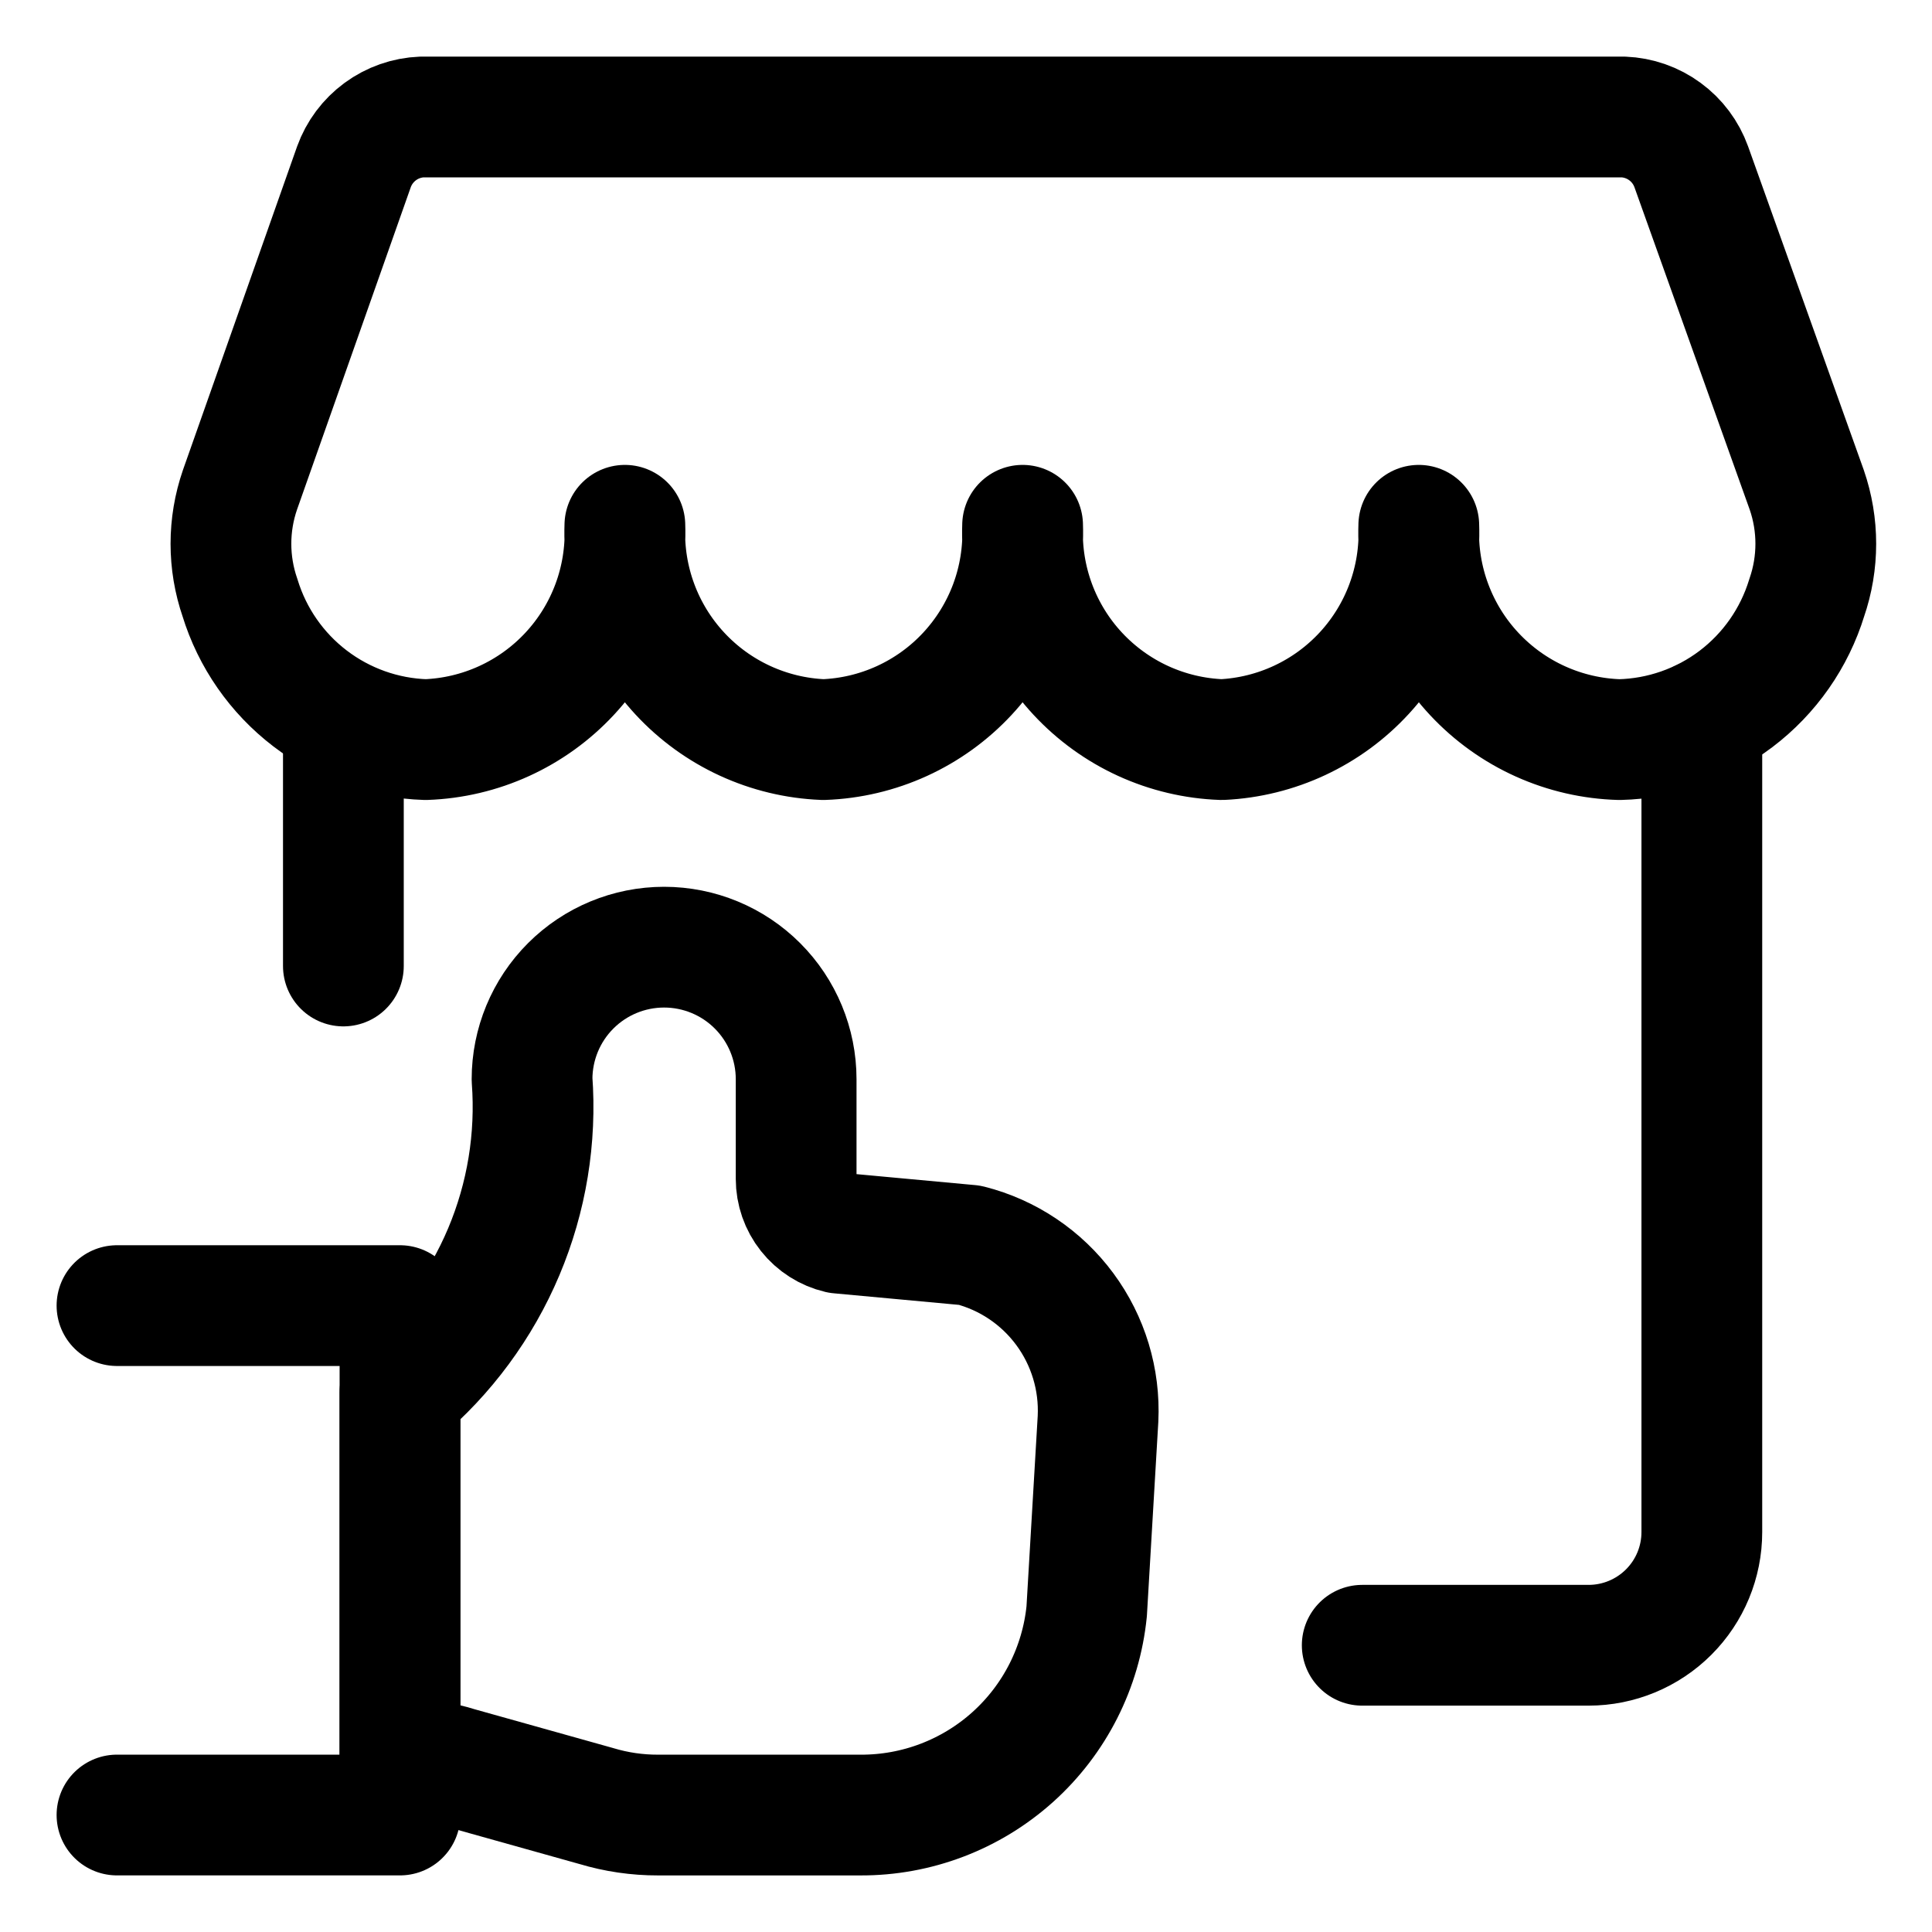
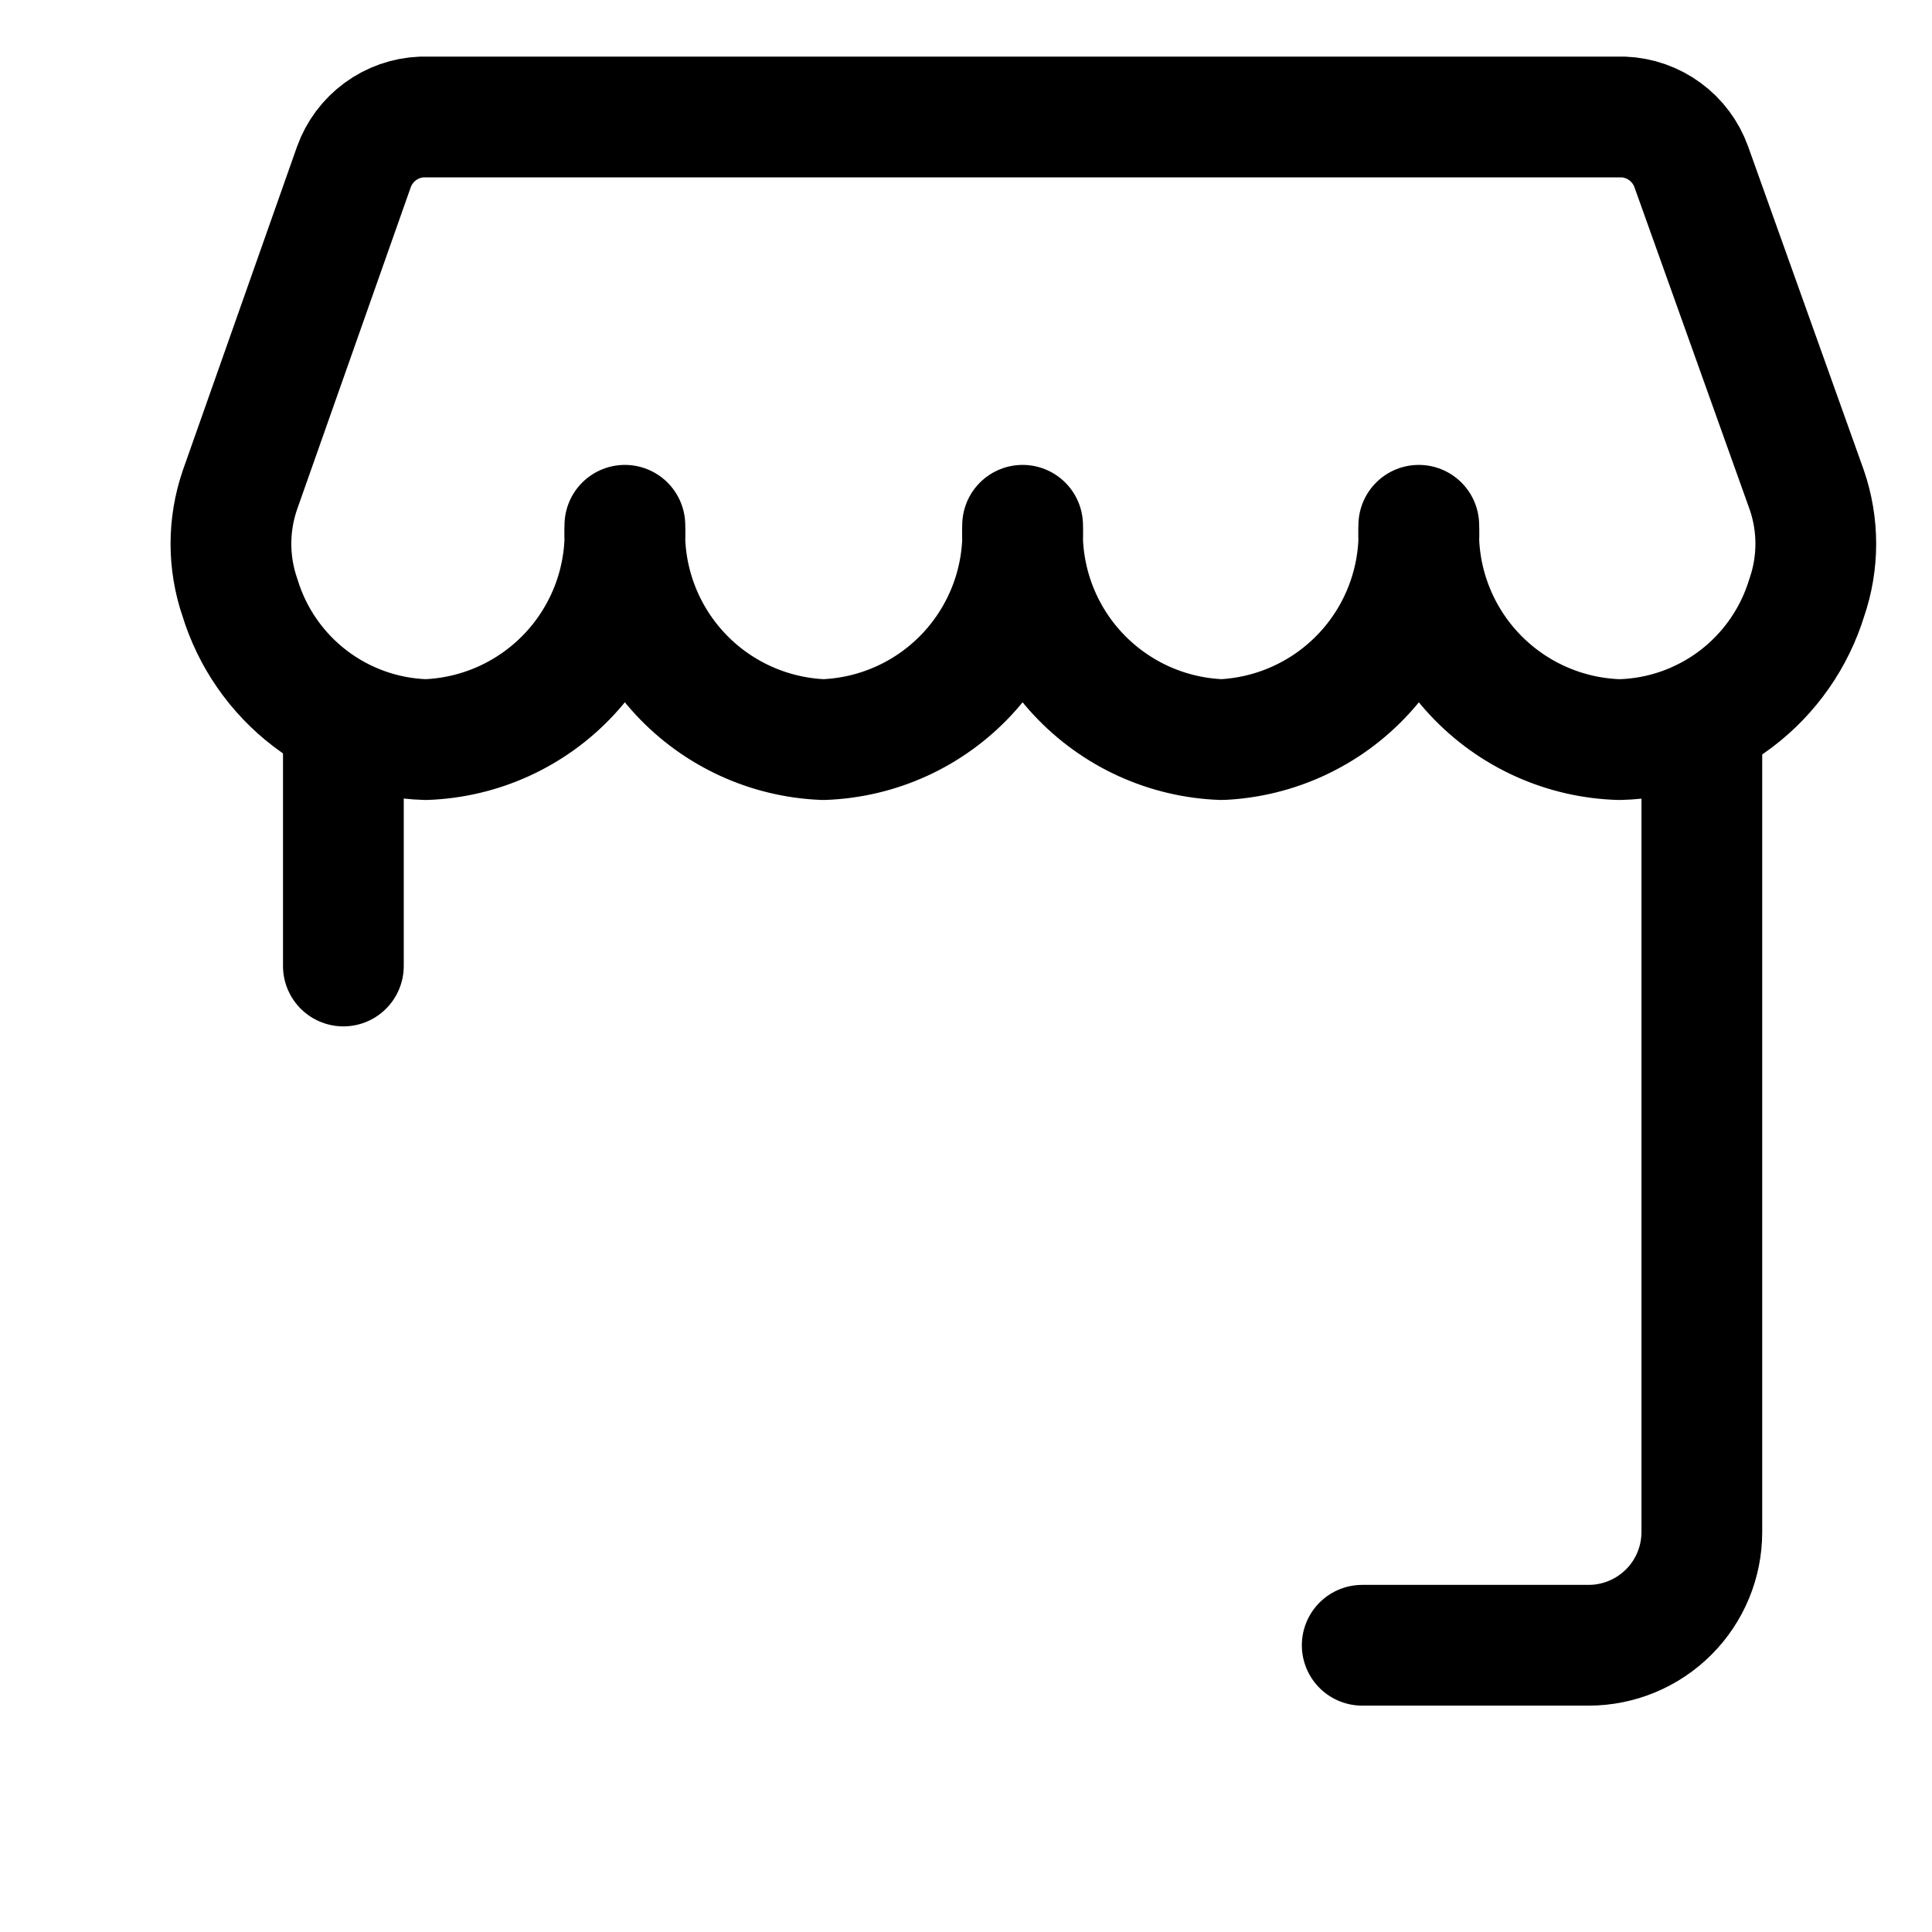
<svg xmlns="http://www.w3.org/2000/svg" fill="none" viewBox="-1.875 -1.875 60 60" id="Shop-Like--Streamline-Ultimate" height="60" width="60">
  <desc>
    Shop Like Streamline Icon: https://streamlinehq.com
  </desc>
  <path stroke="#000000" stroke-linecap="round" stroke-linejoin="round" d="M11.227 1.758c-0.466 0.019 -0.915 0.176 -1.291 0.452 -0.376 0.276 -0.661 0.657 -0.819 1.095l-3.539 10.031c-0.375 1.086 -0.375 2.266 0 3.352 0.381 1.244 1.142 2.338 2.176 3.128 1.034 0.79 2.289 1.237 3.59 1.278 0.843 -0.03 1.673 -0.226 2.44 -0.577 0.768 -0.351 1.459 -0.85 2.033 -1.468 0.575 -0.618 1.022 -1.344 1.316 -2.135 0.294 -0.791 0.429 -1.633 0.398 -2.476 -0.063 1.7 0.55 3.355 1.706 4.603 1.156 1.248 2.759 1.986 4.458 2.053 0.844 -0.03 1.673 -0.226 2.441 -0.577 0.768 -0.351 1.459 -0.85 2.033 -1.468 0.574 -0.618 1.022 -1.344 1.316 -2.135 0.294 -0.791 0.429 -1.633 0.398 -2.476 -0.031 0.843 0.104 1.685 0.398 2.476 0.294 0.791 0.741 1.517 1.316 2.135 0.575 0.618 1.266 1.117 2.033 1.468 0.768 0.351 1.597 0.547 2.44 0.577 1.691 -0.079 3.283 -0.823 4.428 -2.069 1.146 -1.247 1.753 -2.895 1.689 -4.587 -0.031 0.847 0.105 1.692 0.403 2.487 0.297 0.794 0.748 1.522 1.328 2.14 0.58 0.619 1.276 1.117 2.049 1.465 0.773 0.348 1.607 0.54 2.455 0.564 1.309 -0.031 2.575 -0.474 3.618 -1.264 1.043 -0.791 1.811 -1.89 2.195 -3.142 0.375 -1.086 0.375 -2.266 0 -3.352l-3.586 -10.031c-0.158 -0.438 -0.443 -0.82 -0.819 -1.095C49.454 1.934 49.005 1.777 48.539 1.758H11.227Z" stroke-width="3.75" />
  <path stroke="#000000" stroke-linecap="round" stroke-linejoin="round" d="M8.789 28.125V20.485" stroke-width="3.75" />
  <path stroke="#000000" stroke-linecap="round" stroke-linejoin="round" d="M50.977 20.485V45.704c0 0.933 -0.37 1.827 -1.03 2.486s-1.554 1.03 -2.486 1.03h-7.031" stroke-width="3.75" />
-   <path stroke="#000000" stroke-linecap="round" stroke-linejoin="round" d="M1.758 38.672H10.547v15.82H1.758" stroke-width="3.75" />
-   <path stroke="#000000" stroke-linecap="round" stroke-linejoin="round" d="M14.648 31.641c0 -1.088 0.432 -2.131 1.201 -2.9 0.769 -0.769 1.812 -1.201 2.9 -1.201 1.088 0 2.131 0.432 2.9 1.201 0.769 0.769 1.201 1.812 1.201 2.9v3.094c0 0.391 0.132 0.77 0.375 1.076 0.243 0.306 0.581 0.522 0.961 0.611l4.055 0.375c1.184 0.301 2.227 1.002 2.953 1.985 0.726 0.982 1.09 2.186 1.031 3.406l-0.352 5.977c-0.175 1.74 -0.992 3.353 -2.292 4.523 -1.3 1.17 -2.99 1.814 -4.739 1.805H18.562c-0.651 0.002 -1.299 -0.093 -1.922 -0.281l-4.266 -1.195c-0.591 -0.187 -1.208 -0.281 -1.828 -0.281v-11.367c1.406 -1.18 2.511 -2.678 3.224 -4.369 0.713 -1.691 1.014 -3.528 0.878 -5.358Z" stroke-width="3.75" />
</svg>